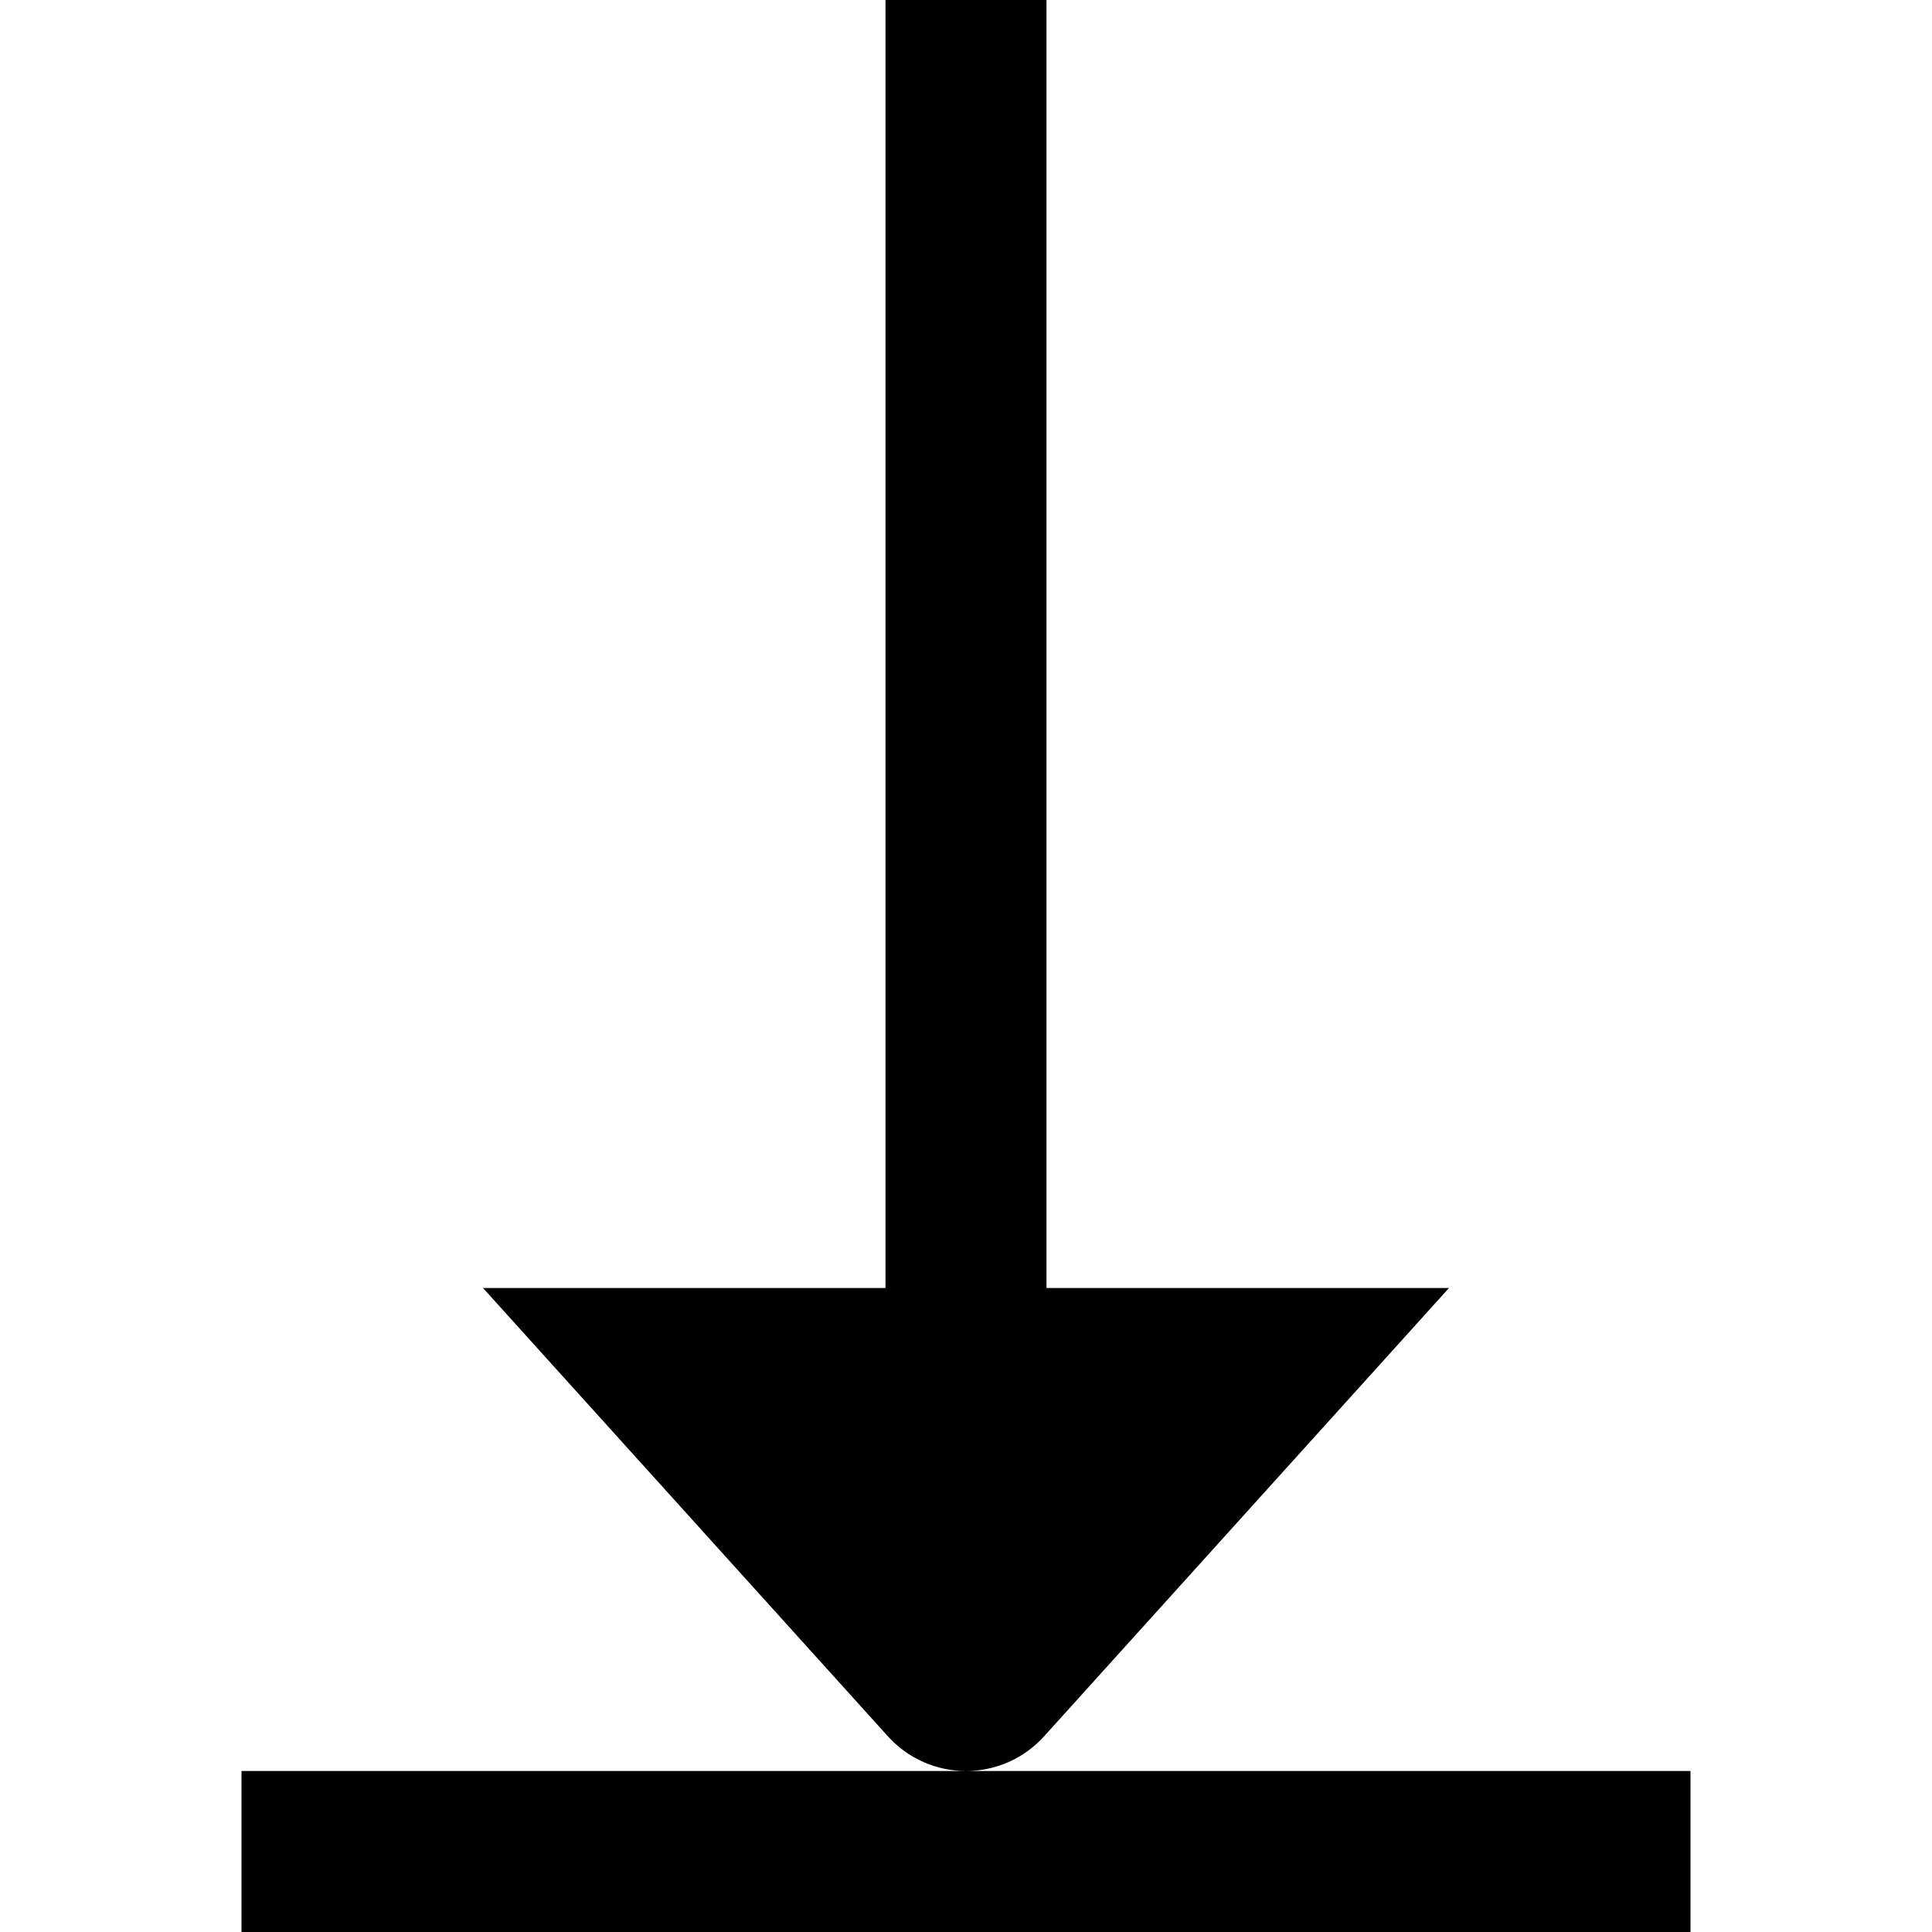
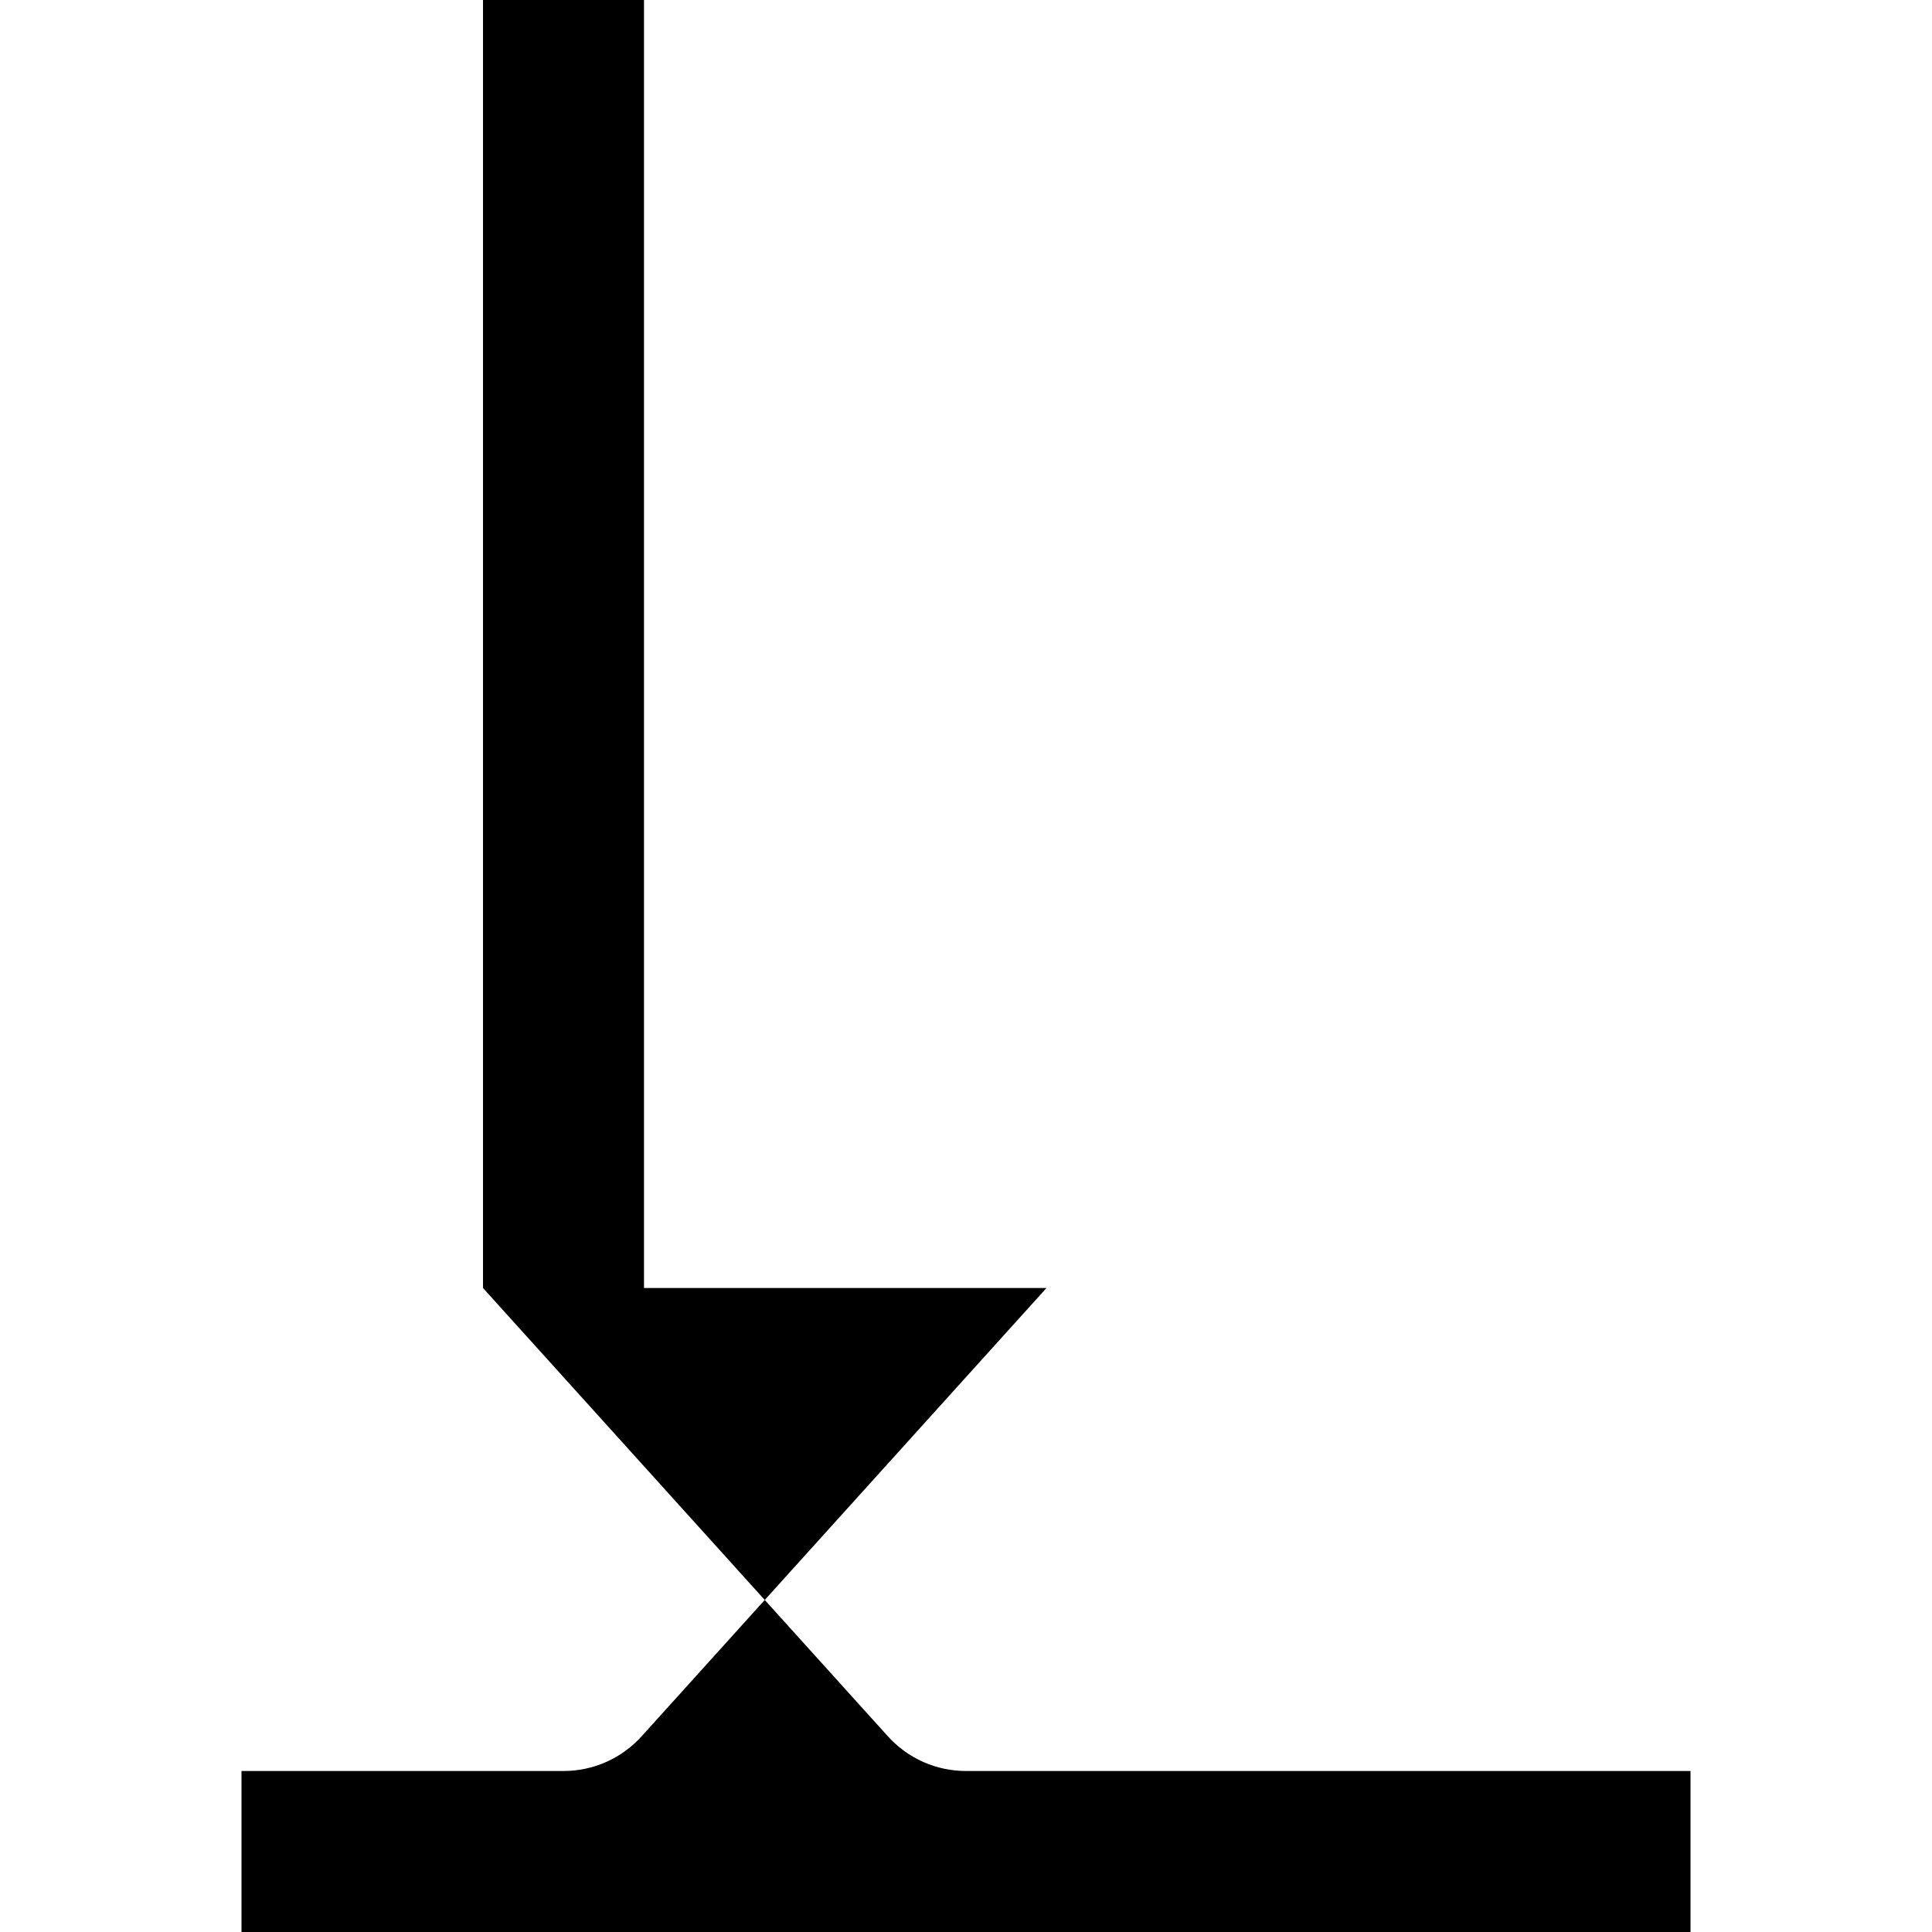
<svg xmlns="http://www.w3.org/2000/svg" id="Layer_1" data-name="Layer 1" viewBox="0 0 24 24" width="512" height="512">
-   <path d="M12,22c-.36,0-.721-.148-.983-.445l-5.017-5.555h5V0h2V16h5l-5.017,5.555c-.262,.297-.623,.445-.983,.445Zm-9,0v2H21v-2H3Z" />
+   <path d="M12,22c-.36,0-.721-.148-.983-.445l-5.017-5.555V0h2V16h5l-5.017,5.555c-.262,.297-.623,.445-.983,.445Zm-9,0v2H21v-2H3Z" />
</svg>